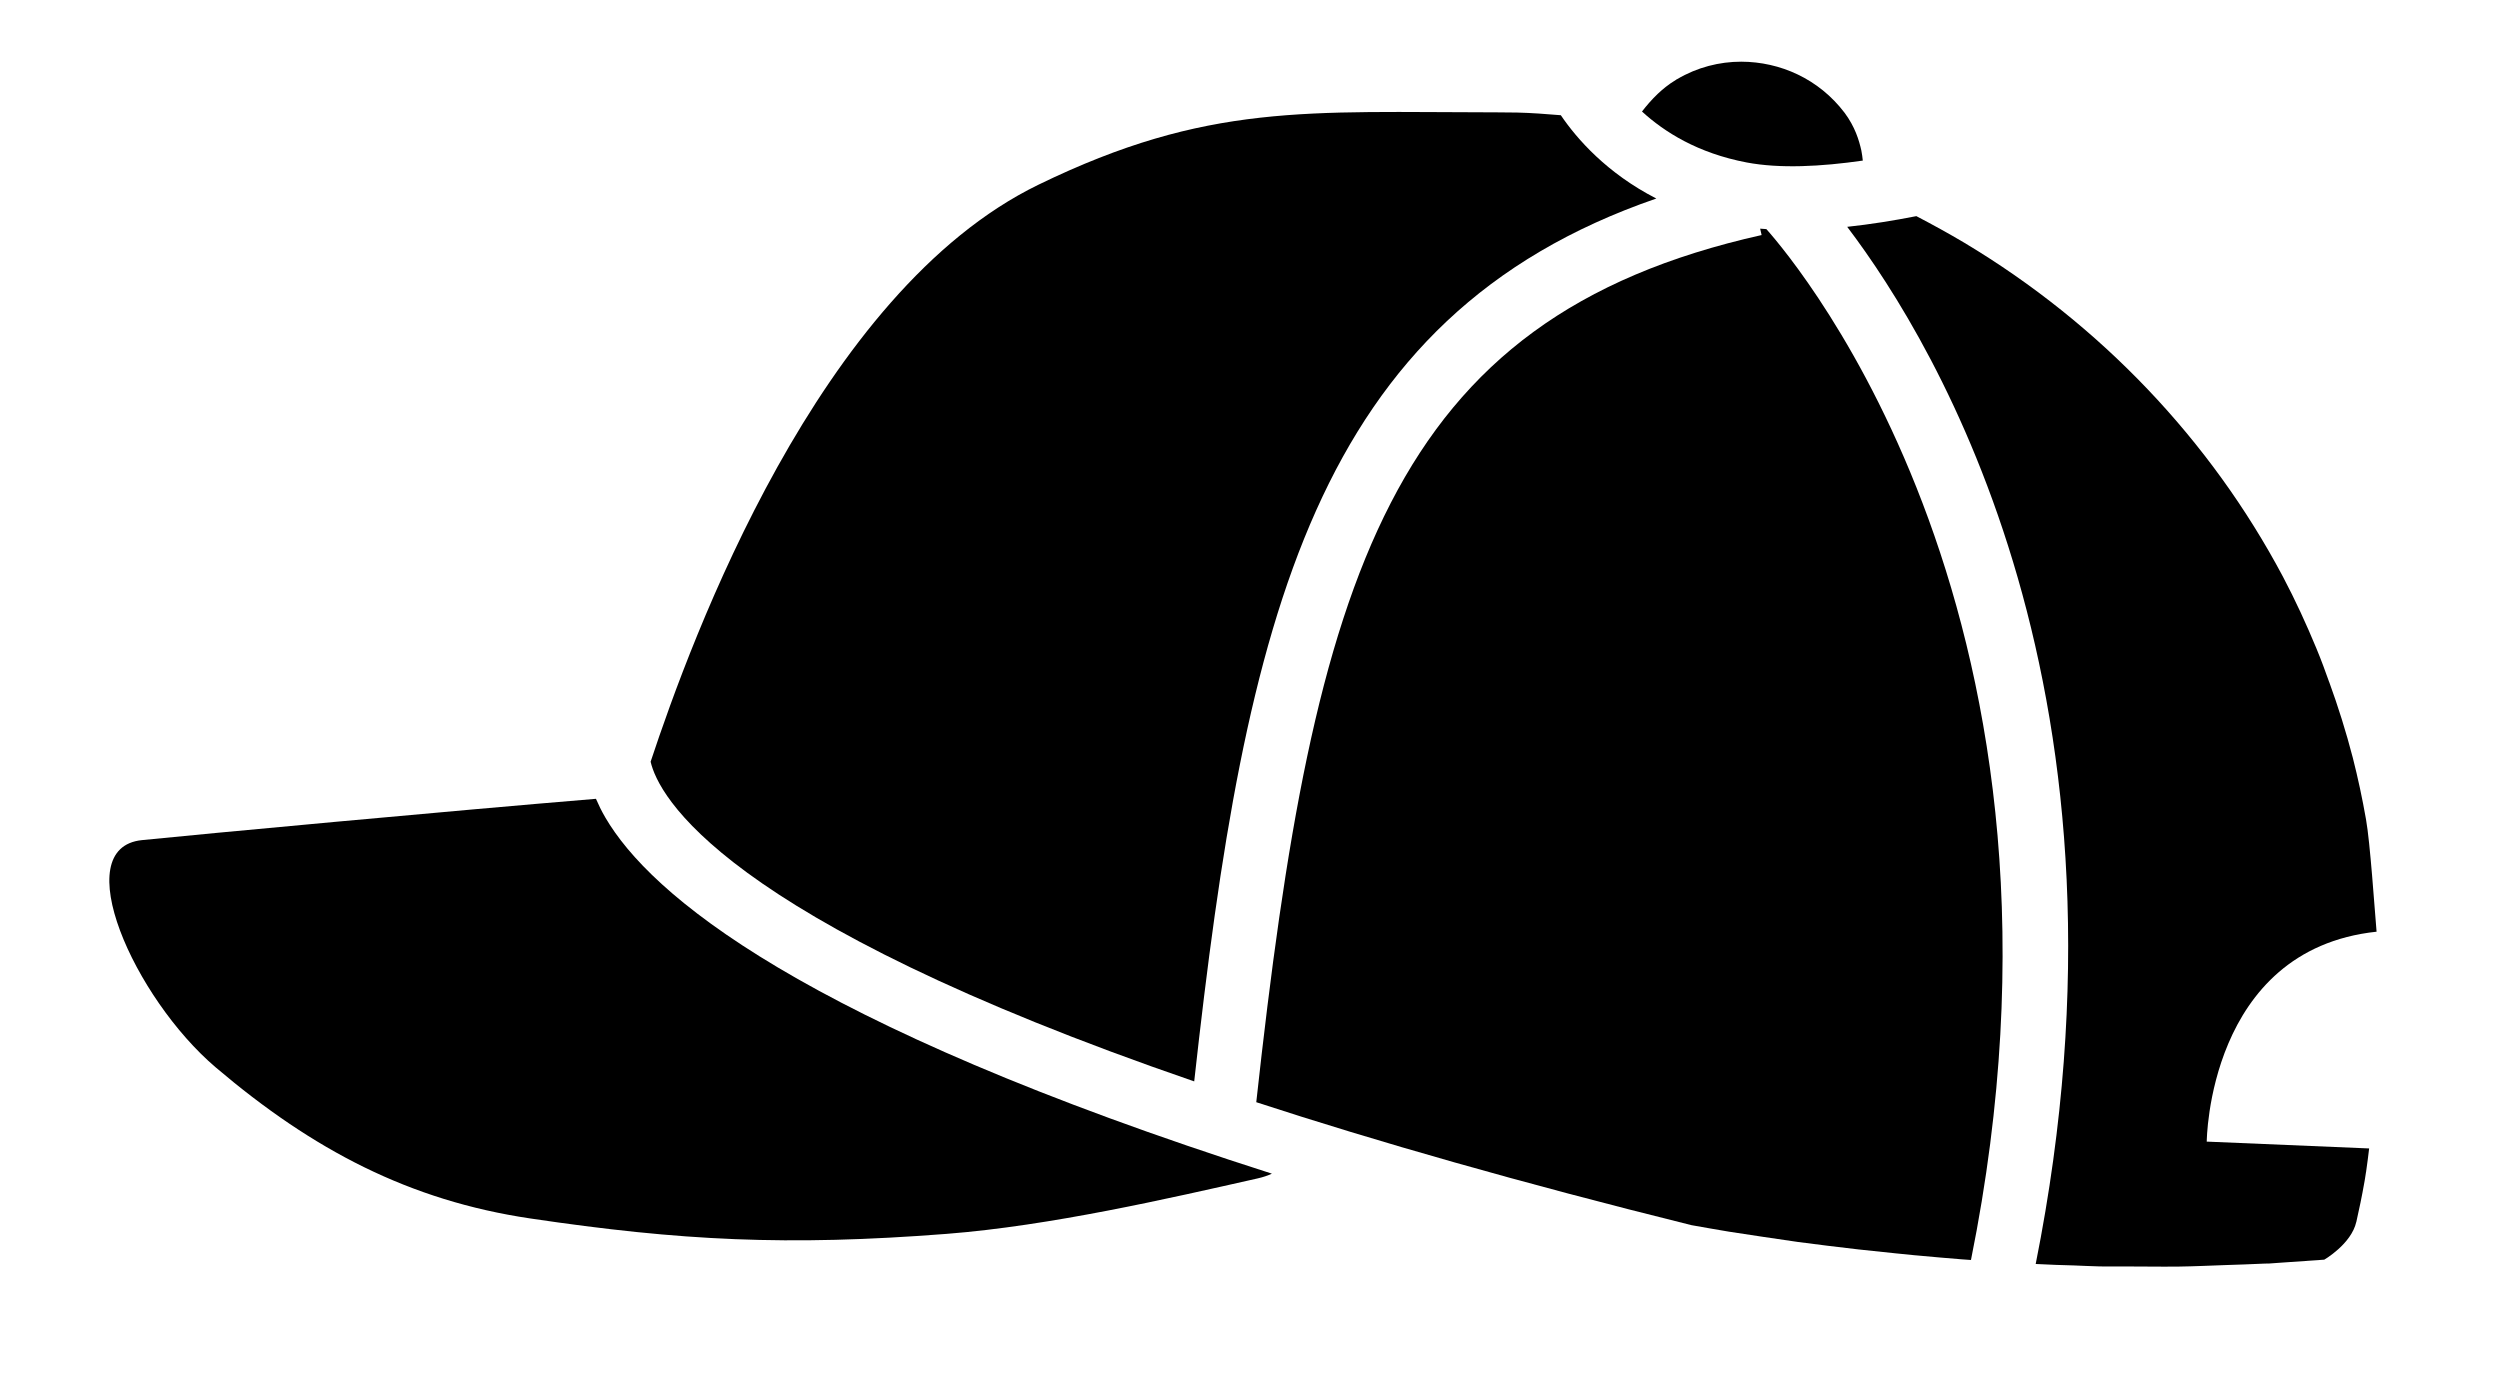
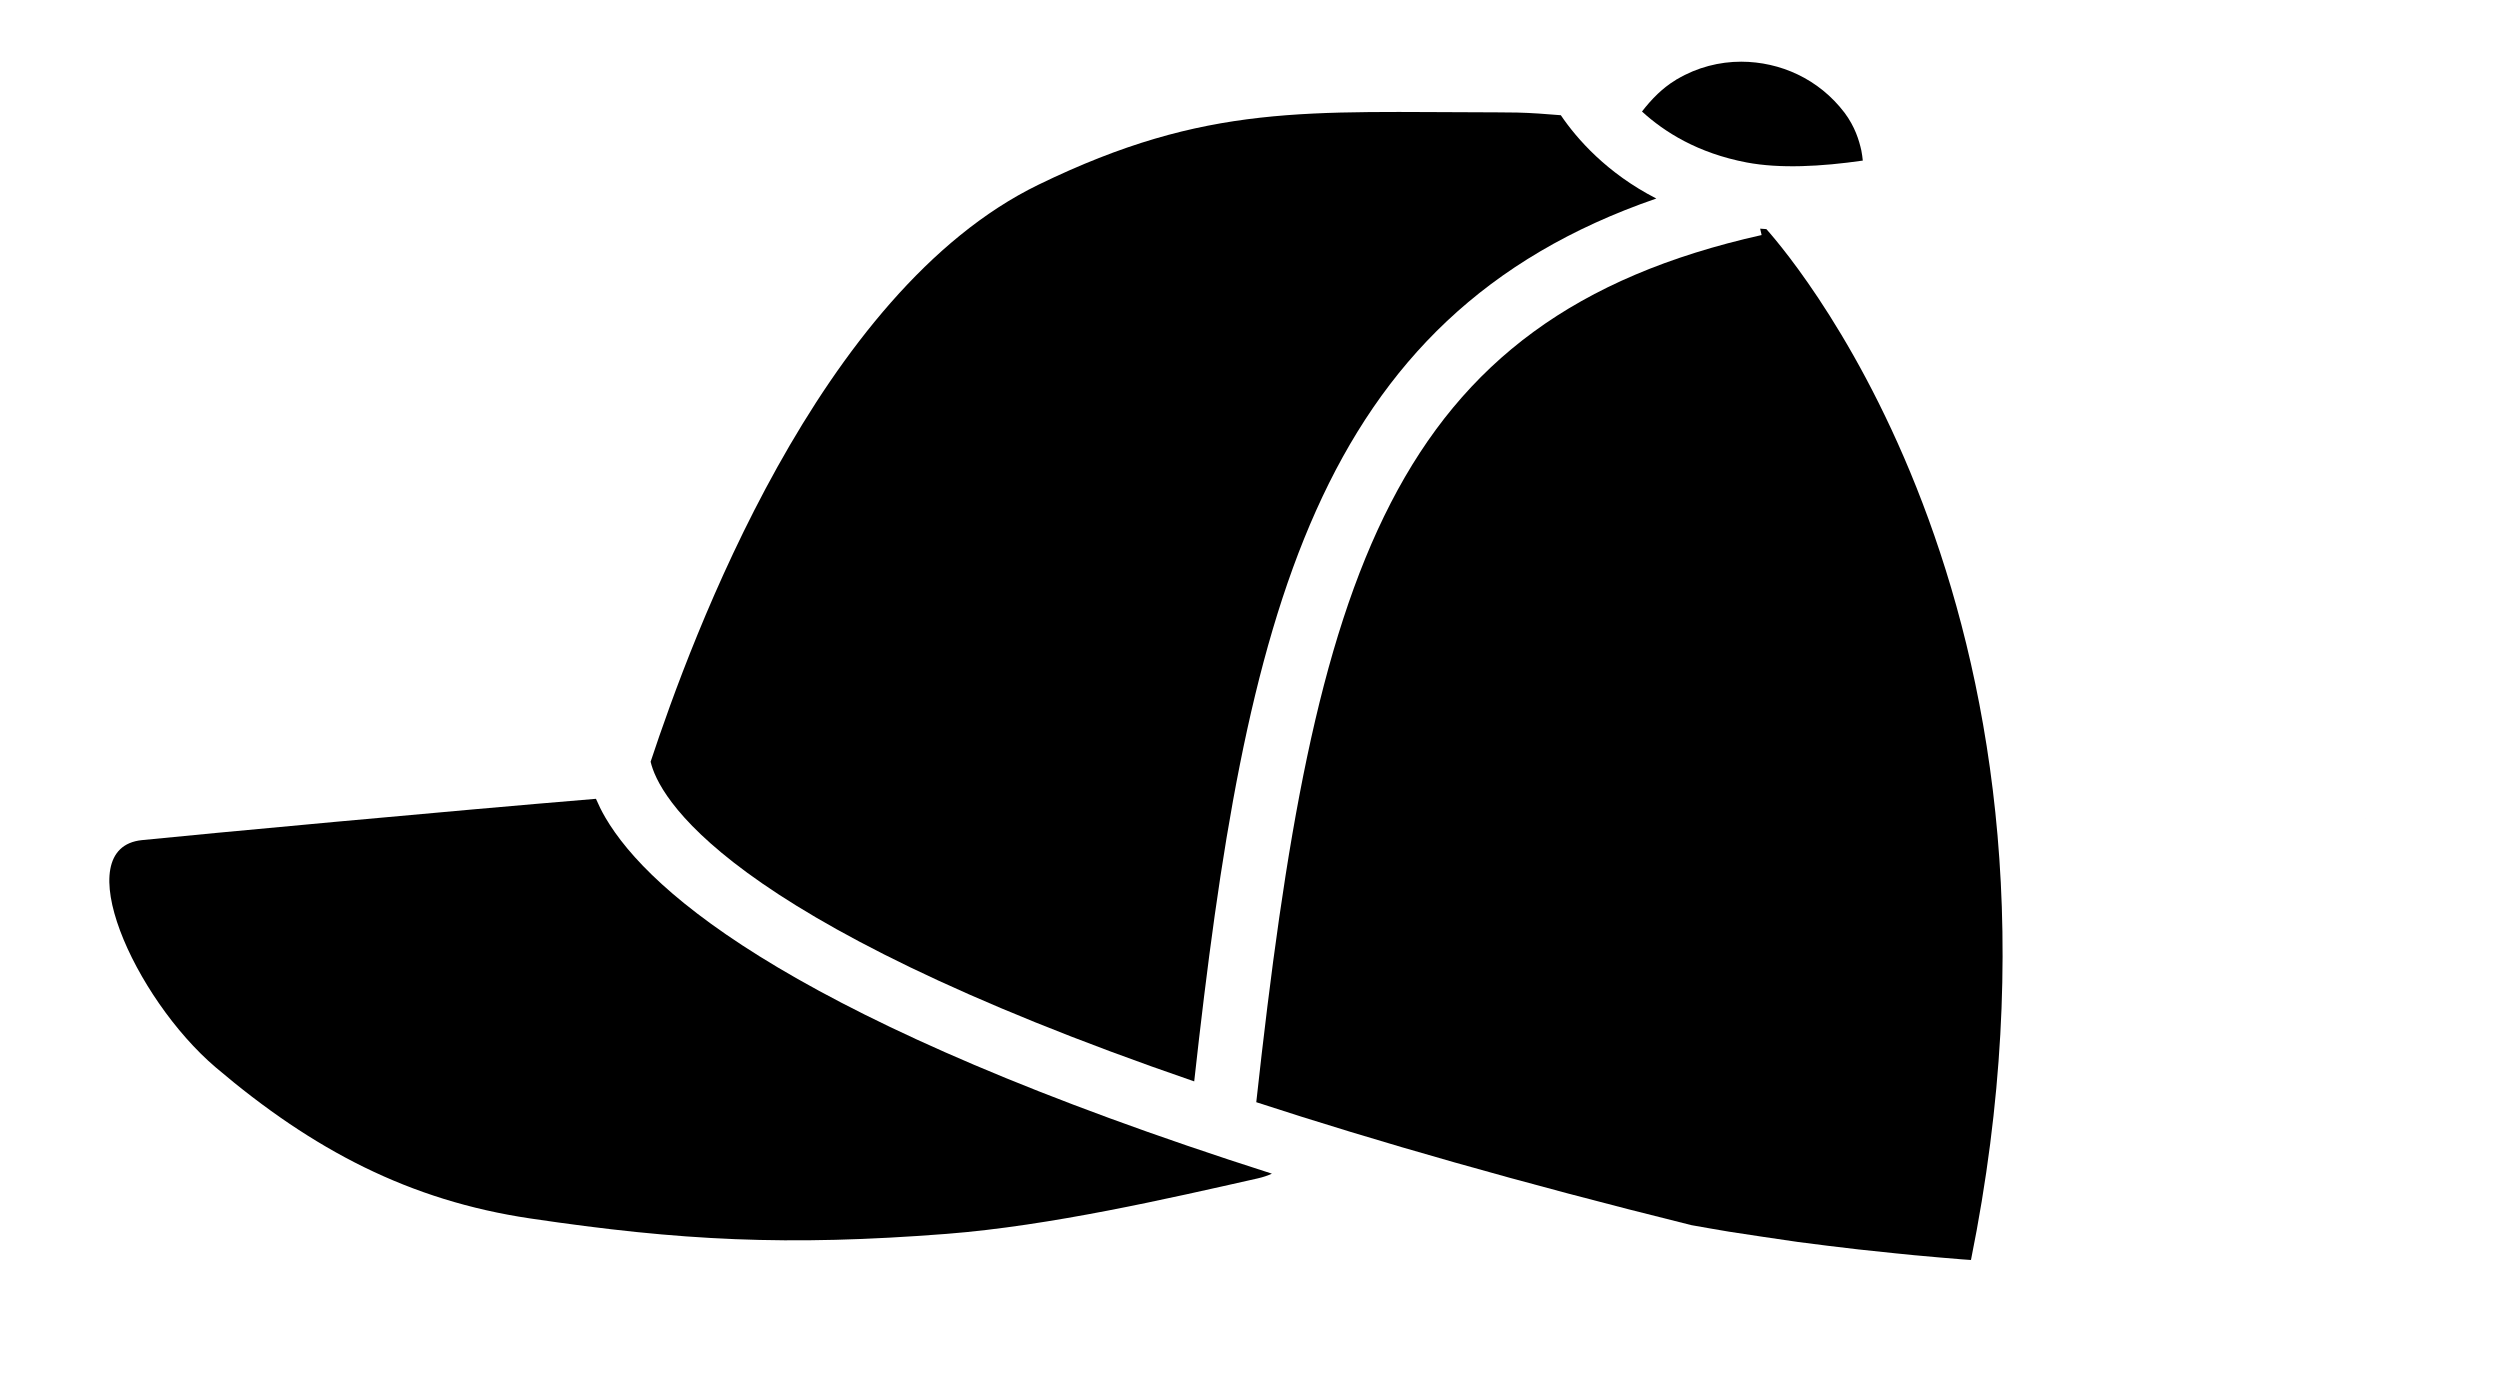
<svg xmlns="http://www.w3.org/2000/svg" id="a" viewBox="0 0 2107.07 1174.07">
  <path d="M2604.34-757.55H-202.86V2116.56H2604.34V-757.55ZM1860.7,962.24l136.08,5.73c-.79,5.94-1.37,11.94-2.31,17.83-.05,.45-.11,.63-.16,1.05-.05,.32-.05,.63-.1,.95h-.05c-.63,4.58-1.21,7.44-1.26,7.94l-.11,.55-.11,.66c-2,11.44-4.31,22.36-6.68,32.88l-.05,.08c-4.21,18.65-26.99,31.8-26.99,31.8l-36.82,2.55-9.94,.71h-1.26l-2.31,.05c-11.57,.58-22.99,.89-33.51,1.26h.11c-12.26,.42-25.2,1.05-39.24,1.26h-.26c-3.89,.05-7.84,.05-11.78,.05-8.84,0-17.57-.08-26.04-.13h.37c-3.89,0-7.89,0-11.99-.02h-.68l-3.1-.03c-2.1-.03-4.52,.03-7.36,.03l-5.36-.05h-.11c-8.47-.16-15.51-.63-20.93-.79h.26c-10.48-.29-21.63-.6-33.26-1.26-2.14,10.71-4.3,21.41-6.72,32.27,25.14,5.36,50.61,10.73,76.85,16.12l-10.83,52.76c-26.85-5.52-52.93-11.02-78.68-16.52-7.04,27.38-14.64,55.1-23.53,83.56l-51.41-16.04c8.39-26.88,15.57-53.07,22.22-78.95-235.14-51.52-422.62-101.73-571.63-149.35-3.33,1.56-7.31,2.95-12.15,4.04-74.48,16.78-174.37,39.87-262.03,46.71-134.36,10.44-224.33,5.78-350.87-12.99-101.7-15.1-183.05-57.55-265.07-127.27-68.96-58.7-125.44-185.08-62.29-191.6,46.83-4.8,261.96-24.83,382.71-34.82-12.39-28.63-8.48-47.46-6.67-53.14l25.65,8.19,26.2,6.13c-.03,.22-.21,2.84,.89,7.58,34.51-104.07,141.4-396.15,326.93-486.34,142.32-69.19,226.76-61.04,386.45-60.96,5.57,0,11.2,.05,16.88,.16,12.31,.27,24.6,1.26,36.89,2.25-8.42-12.43-12.37-21.34-12.86-22.47l24.77-10.55,24.7-10.73c.66,1.46,9.88,20.61,31.78,40.64,3.87-5,8.07-9.94,13.39-15,4.1-3.81,8.68-7.73,15.51-11.86l-.05-.05c.16-.05,.26-.11,.37-.18,.11-.08,.16-.13,.26-.18l.05,.05c17.09-10.15,35.93-14.78,54.12-14.78,32.77,.11,65.38,14.41,87.16,43.13-.11-.08-.11-.16-.21-.26,.11,.11,.11,.18,.21,.26,0,.05,.05,.11,.11,.13-.05-.02-.11-.08-.11-.13,8.68,11.73,12.1,22.83,14.1,31.85,.62,3.02,.87,5.65,1.2,8.38,87.44-12.68,178.36-46.34,179.65-46.81l18.94,50.42c-4.75,1.77-74.35,27.63-153.45,43.24,13.91,7.27,27.46,14.74,40.41,22.42,0,0,0,.03,.05,.03-.05,0-.05-.03-.05-.03l.26,.16c114.61,68.67,207.25,166.35,268.26,281.23,10.57,19.99,19.83,40.24,28.19,60.39,4.26,10.26,7.73,19.81,10.89,28.72l-.11-.42c7.57,20.83,14.31,42.19,19.99,64.15,4.3,16.89,7.97,34.06,11.01,51.35v-.15c-.01,.11-.01,.21,.04,.32,3.58,19.88,7.21,75.01,8.94,94.84v.11c-142.18,15.15-143.13,176.95-143.13,176.95h.79Z" style="fill:none;" />
  <path d="M1654.09,1061.45l.26,.03c-13.2-1.03-26.3-2.24-39.08-3.39l-.47-.05h-.32c-4.31-.47-9.52-.89-15.73-1.58l.37,.05c-10.62-1.08-21.62-2.21-32.9-3.47h.08l-.74-.08-.26-.03c-16.47-1.89-33.19-3.95-50.08-6.18l-.37-.03-.16-.05c-18.94-2.68-37.77-5.57-56.39-8.42l-.21-.05h-.21c-10.69-1.71-21.53-3.76-32.29-5.6,70.96,17.59,147.7,35.51,230.56,53.63,1.8-8.18,3.39-16.2,5.01-24.27-2.34-.16-4.55-.29-7.09-.5Z" style="fill:none;" />
-   <path d="M510.28,689.17c-3.3-5.63-5.81-10.87-7.99-15.91-120.74,9.99-335.88,30.02-382.71,34.82-63.15,6.52-6.67,132.9,62.29,191.6,82.02,69.72,163.36,112.17,265.07,127.27,126.54,18.78,216.51,23.43,350.87,12.99,87.66-6.84,187.55-29.93,262.03-46.71,4.84-1.09,8.82-2.47,12.15-4.04-398.76-127.37-524.22-235.96-561.71-300.02Z" style="" />
+   <path d="M510.28,689.17c-3.3-5.63-5.81-10.87-7.99-15.91-120.74,9.99-335.88,30.02-382.71,34.82-63.15,6.52-6.67,132.9,62.29,191.6,82.02,69.72,163.36,112.17,265.07,127.27,126.54,18.78,216.51,23.43,350.87,12.99,87.66-6.84,187.55-29.93,262.03-46.71,4.84-1.09,8.82-2.47,12.15-4.04-398.76-127.37-524.22-235.96-561.71-300.02" style="" />
  <path d="M1655.56,204.61s0,.03,.05,.03" style="fill:none; stroke:#3c342e; stroke-linecap:round; stroke-linejoin:round; stroke-width:0px;" />
  <path d="M1566.3,1053.03h-.08c-.22-.03-.43-.05-.66-.08l.74,.08Z" style="" />
  <path d="M1994.04,690.04v.15c.03,.06,.04,.12,.05,.17-.05-.11-.05-.21-.05-.32Z" style="" />
  <path d="M1006.51,911.44c43.17-390.58,101.07-644.67,389.48-744.12-41.66-21.33-66.97-50.29-80.48-70.21-12.28-.99-24.58-1.97-36.89-2.25-5.68-.11-11.31-.16-16.88-.16-159.7-.08-244.13-8.23-386.45,60.96-185.52,90.2-292.42,382.27-326.93,486.34,6.5,28.09,58.4,131.96,458.15,269.43Z" style="" />
  <path d="M1570.02,135.35c-.33-2.72-.58-5.35-1.2-8.38-2-9.02-5.42-20.12-14.1-31.85-21.78-28.72-54.39-43.03-87.16-43.13-18.2,0-37.03,4.63-54.12,14.78l-.05-.05c-.11,.05-.16,.11-.26,.18-.1,.08-.21,.13-.37,.18l.05,.05c-6.84,4.13-11.41,8.05-15.51,11.86-5.31,5.06-9.52,10.01-13.39,15,18.82,17.2,46.87,35.06,88.26,42.94,27.98,5.3,62.65,3.5,97.85-1.59Z" style="" />
  <path d="M1458.1,1038.2l.21,.05c18.62,2.84,37.45,5.73,56.39,8.42l.16,.05,.37,.03c16.88,2.24,33.61,4.29,50.08,6.18l.26,.03c.22,.03,.43,.05,.66,.08,11.28,1.26,22.28,2.39,32.9,3.47l-.37-.05c6.21,.68,11.42,1.1,15.73,1.58h.32l.47,.05c12.78,1.16,25.88,2.37,39.08,3.39l-.26-.03c2.54,.21,4.75,.34,7.09,.5,108.17-536.16-146.08-839.28-172.45-868.85-1.75-.12-3.5-.23-5.22-.38l1.21,5.39c-314.14,70.29-377.37,288.24-425.91,730.86,101.01,32.97,221.97,67.69,366.79,103.63,10.76,1.84,21.59,3.89,32.29,5.6h.21Z" style="" />
-   <path d="M2003.04,785.29v-.11c-1.74-19.83-5.37-74.96-8.94-94.84-.01-.05-.02-.11-.04-.17-3.04-17.29-6.71-34.47-11.01-51.35-5.68-21.96-12.42-43.32-19.99-64.15l.11,.42c-3.16-8.91-6.63-18.46-10.89-28.72-8.36-20.14-17.62-40.4-28.19-60.39-61.02-114.88-153.65-212.56-268.26-281.23l-.26-.16c-12.95-7.68-26.5-15.15-40.41-22.42-19.15,3.77-38.82,6.92-58.29,9.01,76.16,100.41,254.15,396.71,158.87,874.14,11.62,.66,22.78,.97,33.26,1.26h-.26c5.42,.16,12.47,.63,20.93,.79h.11l5.36,.05c2.84,0,5.26-.05,7.36-.03l3.1,.03h.68c4.1,.02,8.1,.02,11.99,.02h-.37c8.47,.05,17.2,.13,26.04,.13,3.95,0,7.89,0,11.78-.05h.26c14.04-.21,26.99-.84,39.24-1.26h-.11c10.52-.37,21.93-.68,33.51-1.26l2.31-.05h1.26l9.94-.71,36.82-2.55s22.78-13.15,26.99-31.8l.05-.08c2.37-10.52,4.68-21.43,6.68-32.88l.11-.66,.11-.55c.05-.5,.63-3.37,1.26-7.94h.05c.05-.32,.05-.63,.1-.95,.05-.42,.11-.61,.16-1.05,.95-5.89,1.52-11.89,2.31-17.83l-136.08-5.73h-.79s.95-161.8,143.13-176.95Z" style="" />
  <path d="M1554.73,95.13c0,.05,.05,.11,.11,.13" style="fill:none; stroke:#3c342e; stroke-linecap:round; stroke-linejoin:round; stroke-width:0px;" />
  <path d="M1554.73,95.13c-.11-.08-.11-.16-.21-.26" style="fill:none; stroke:#3c342e; stroke-linecap:round; stroke-linejoin:round; stroke-width:0px;" />
</svg>